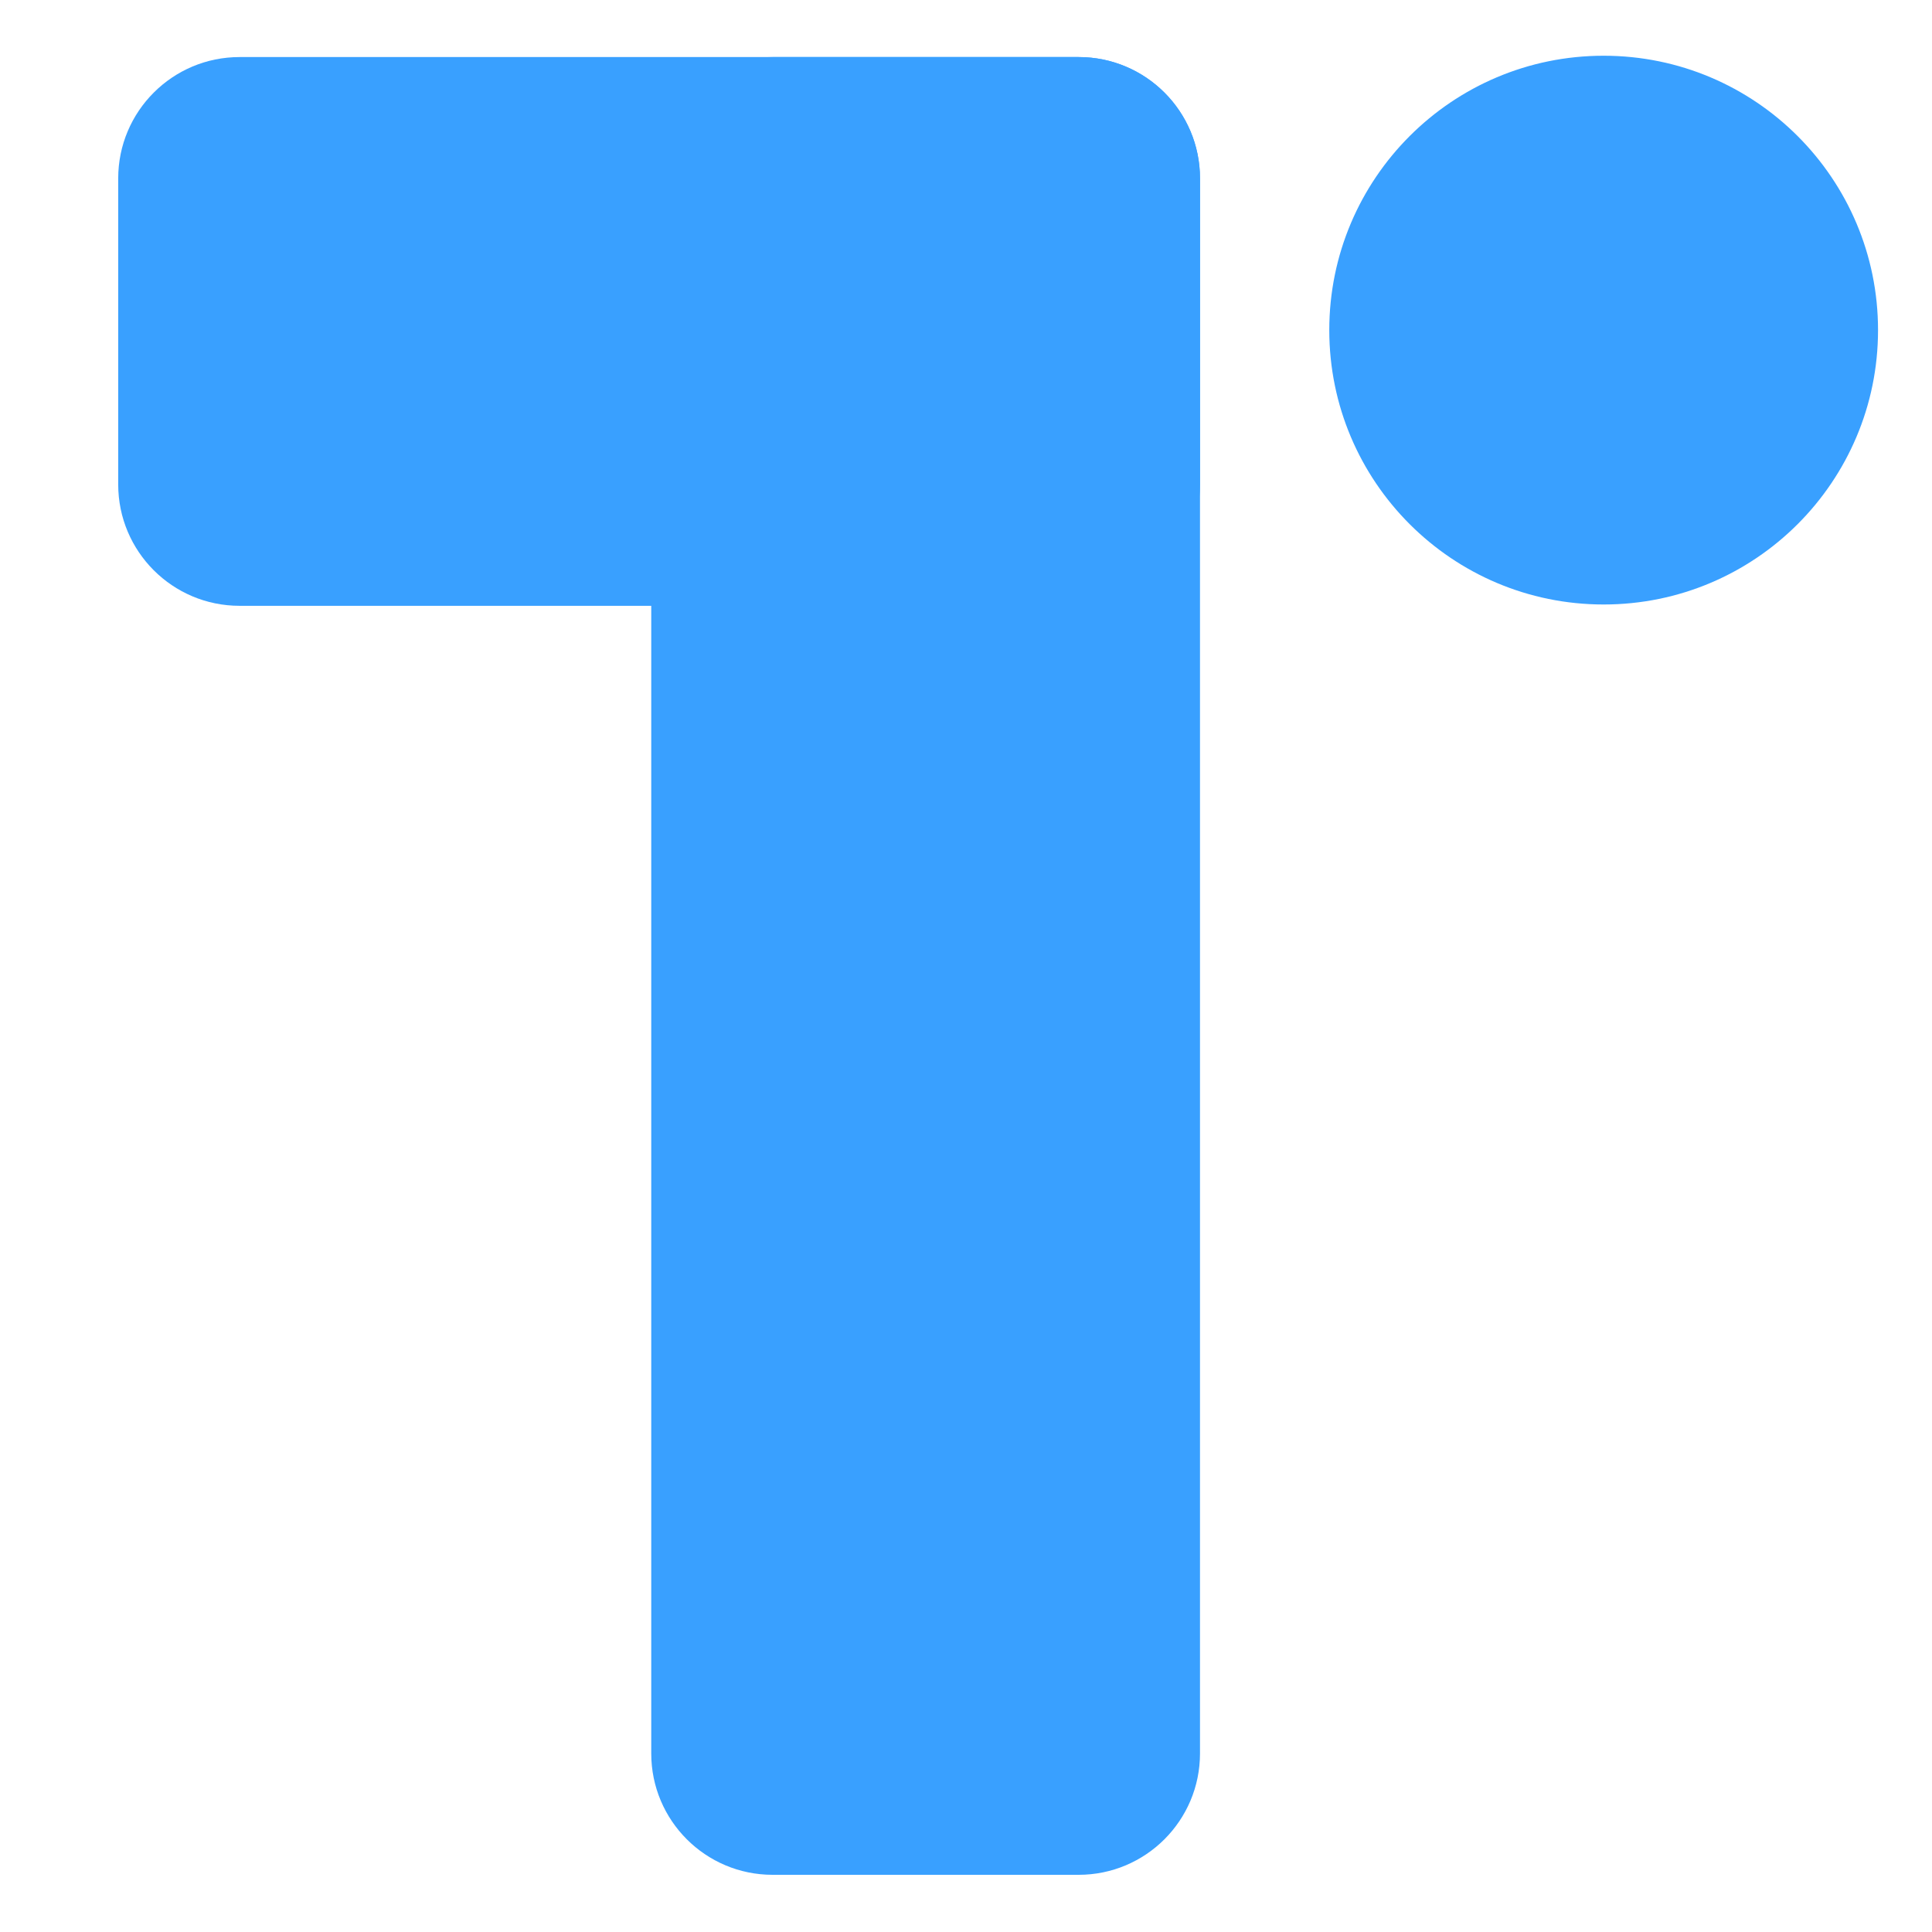
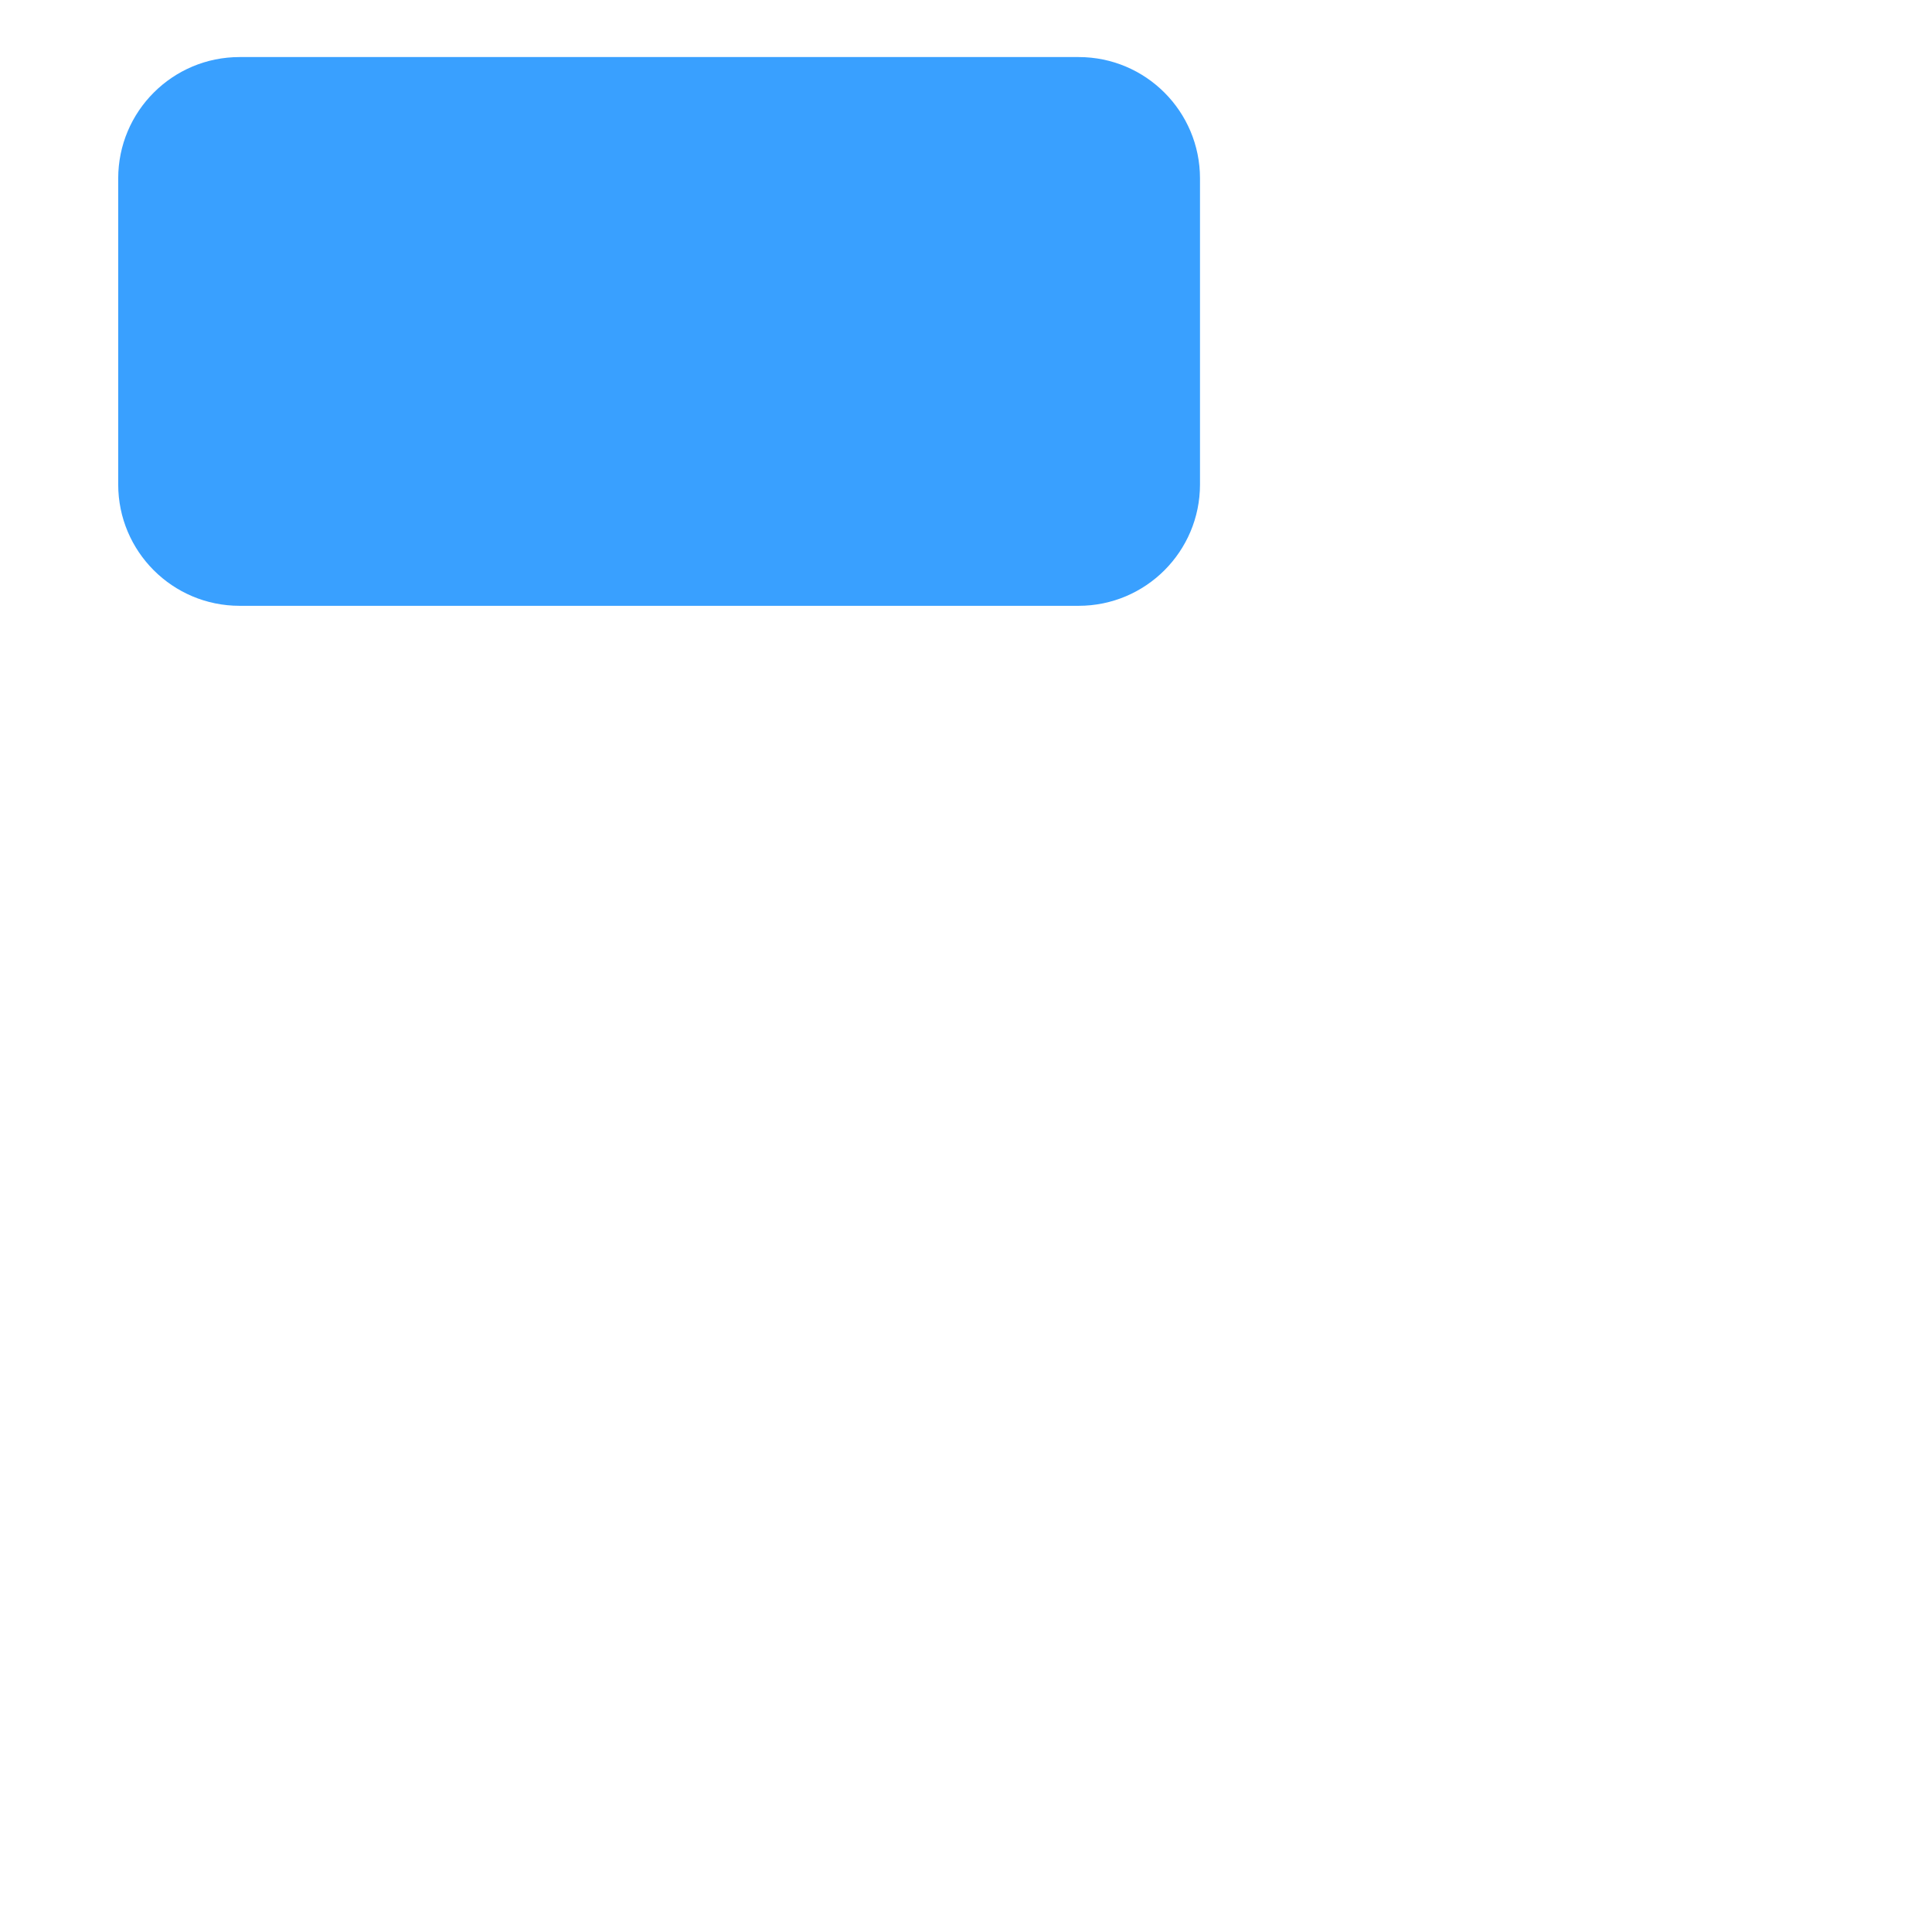
<svg xmlns="http://www.w3.org/2000/svg" width="60" height="60" fill="#39a0ff">
  <path d="M33.498 1.772H7.44c-2.082 0-3.769 1.687-3.769 3.769v9.504c0 2.082 1.687 3.769 3.769 3.769H33.498c2.082 0 3.769-1.687 3.769-3.769V5.541c0-2.082-1.687-3.769-3.769-3.769z" />
-   <path d="M33.498 1.772h-9.504c-2.082 0-3.769 1.687-3.769 3.769v48.914c0 2.082 1.687 3.769 3.769 3.769h9.504c2.082 0 3.769-1.687 3.769-3.769l-0-48.914c0-2.082-1.687-3.769-3.769-3.769zM49.803 18.773c4.706 0 8.521-3.815 8.521-8.521s-3.815-8.521-8.521-8.521-8.521 3.815-8.521 8.521 3.815 8.521 8.521 8.521z" />
</svg>